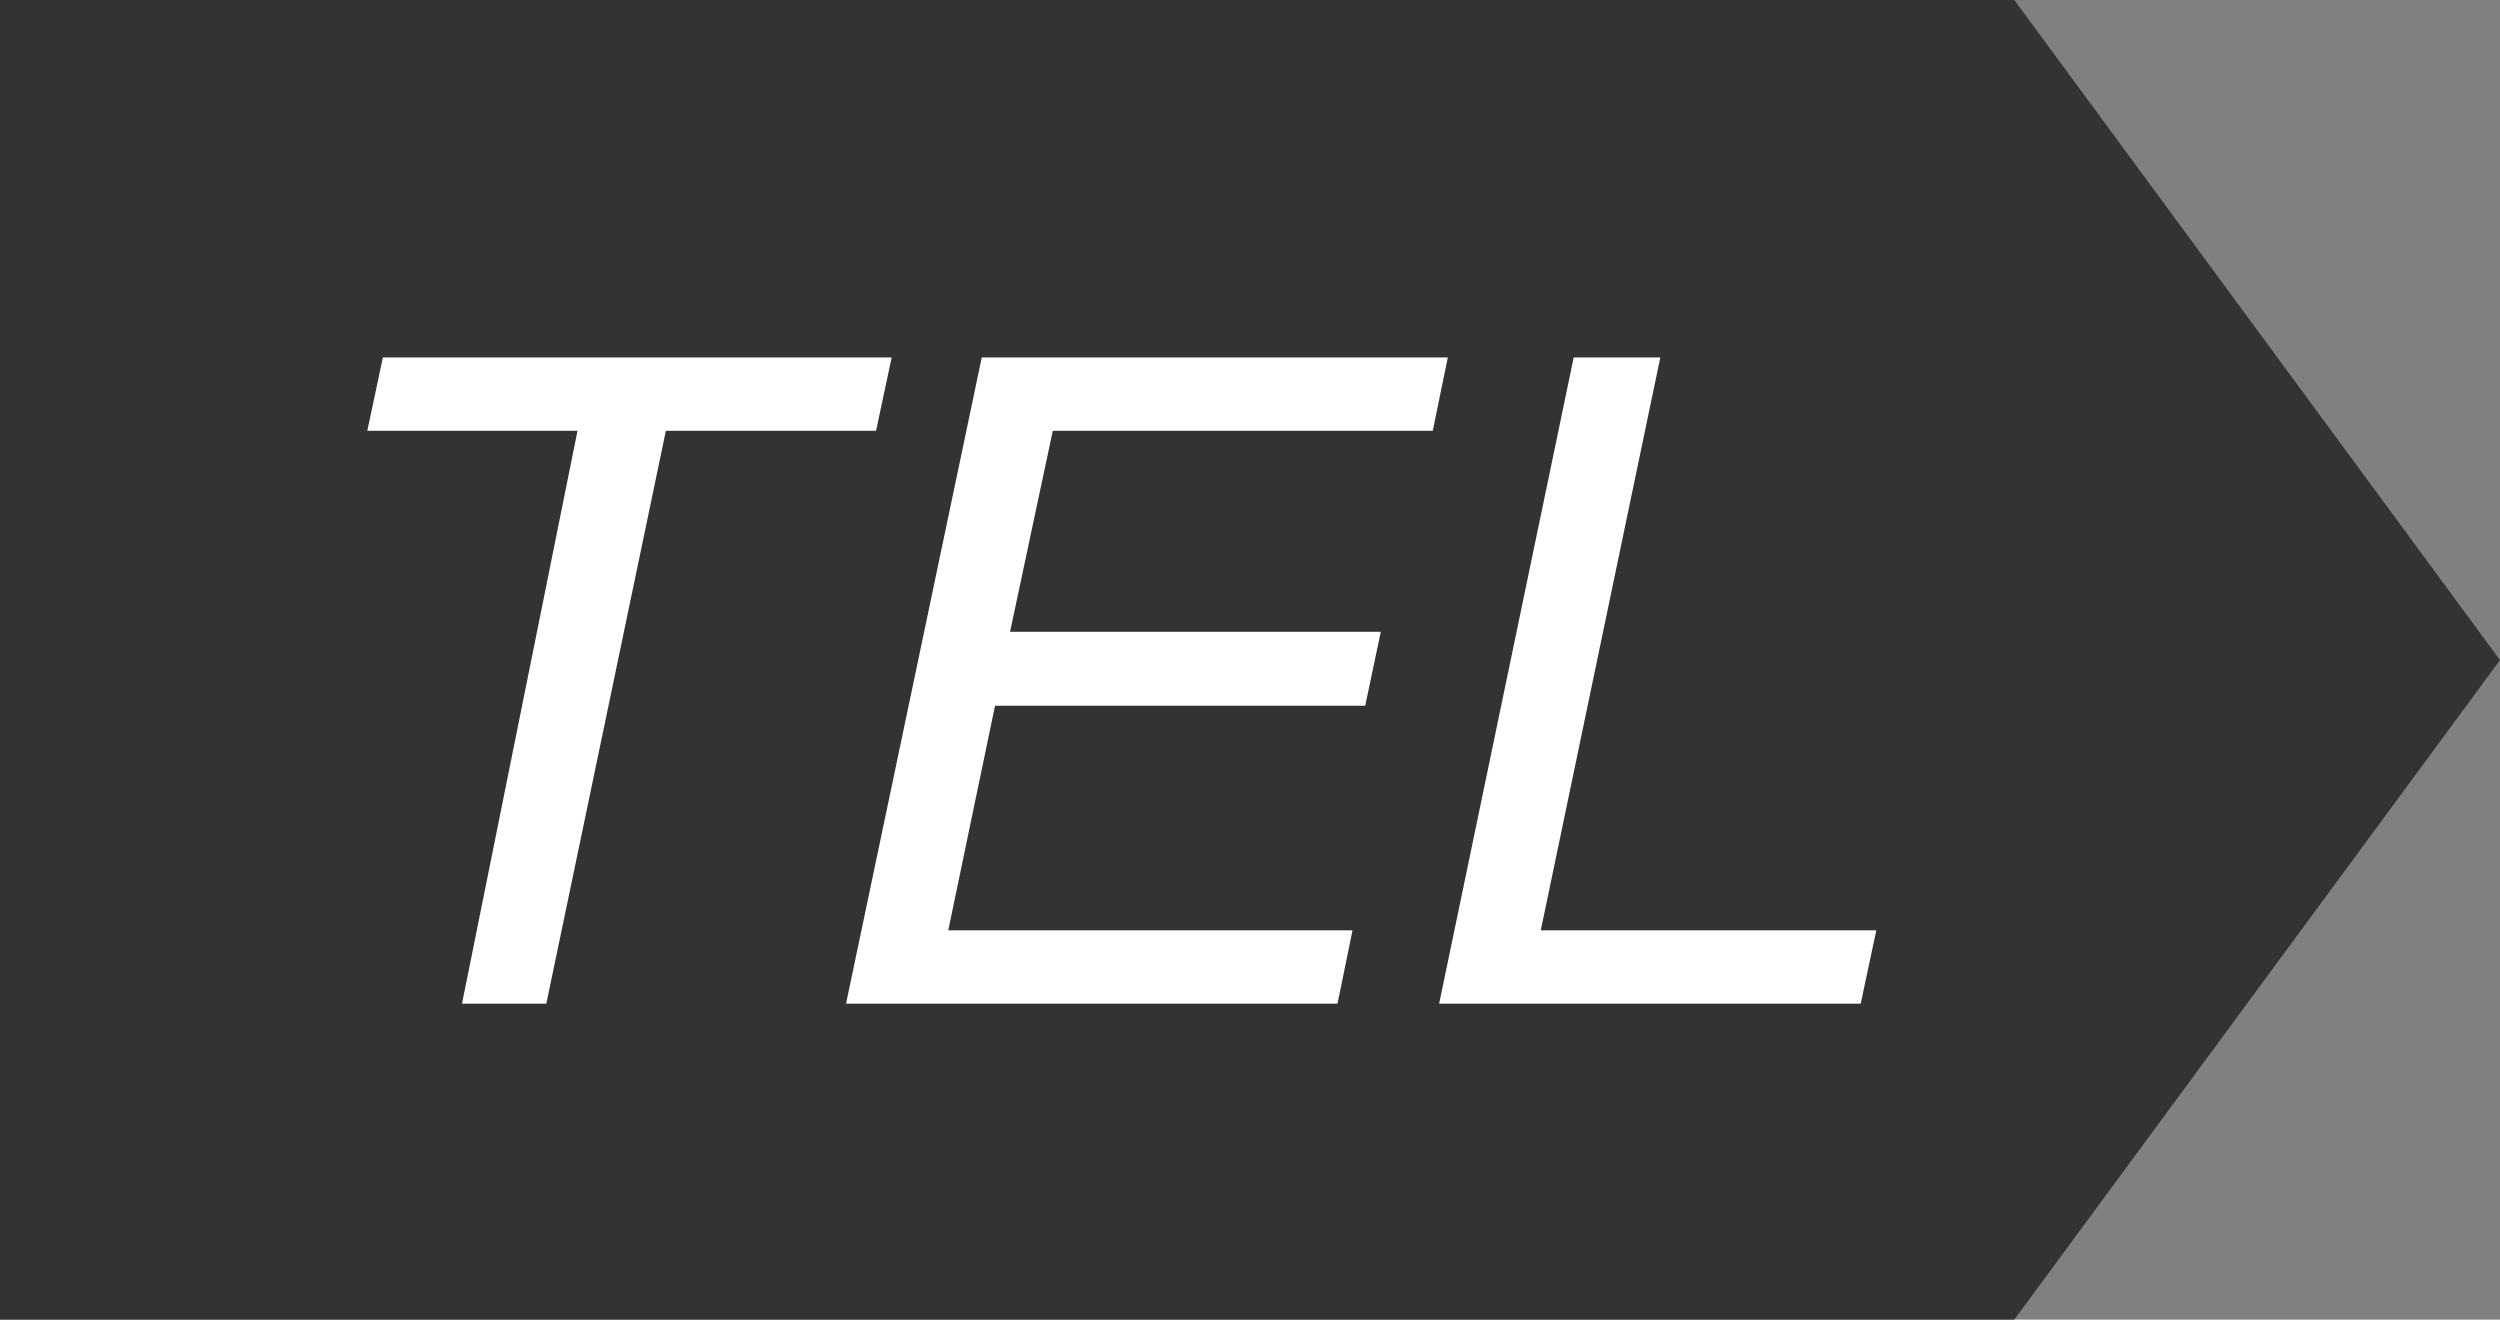
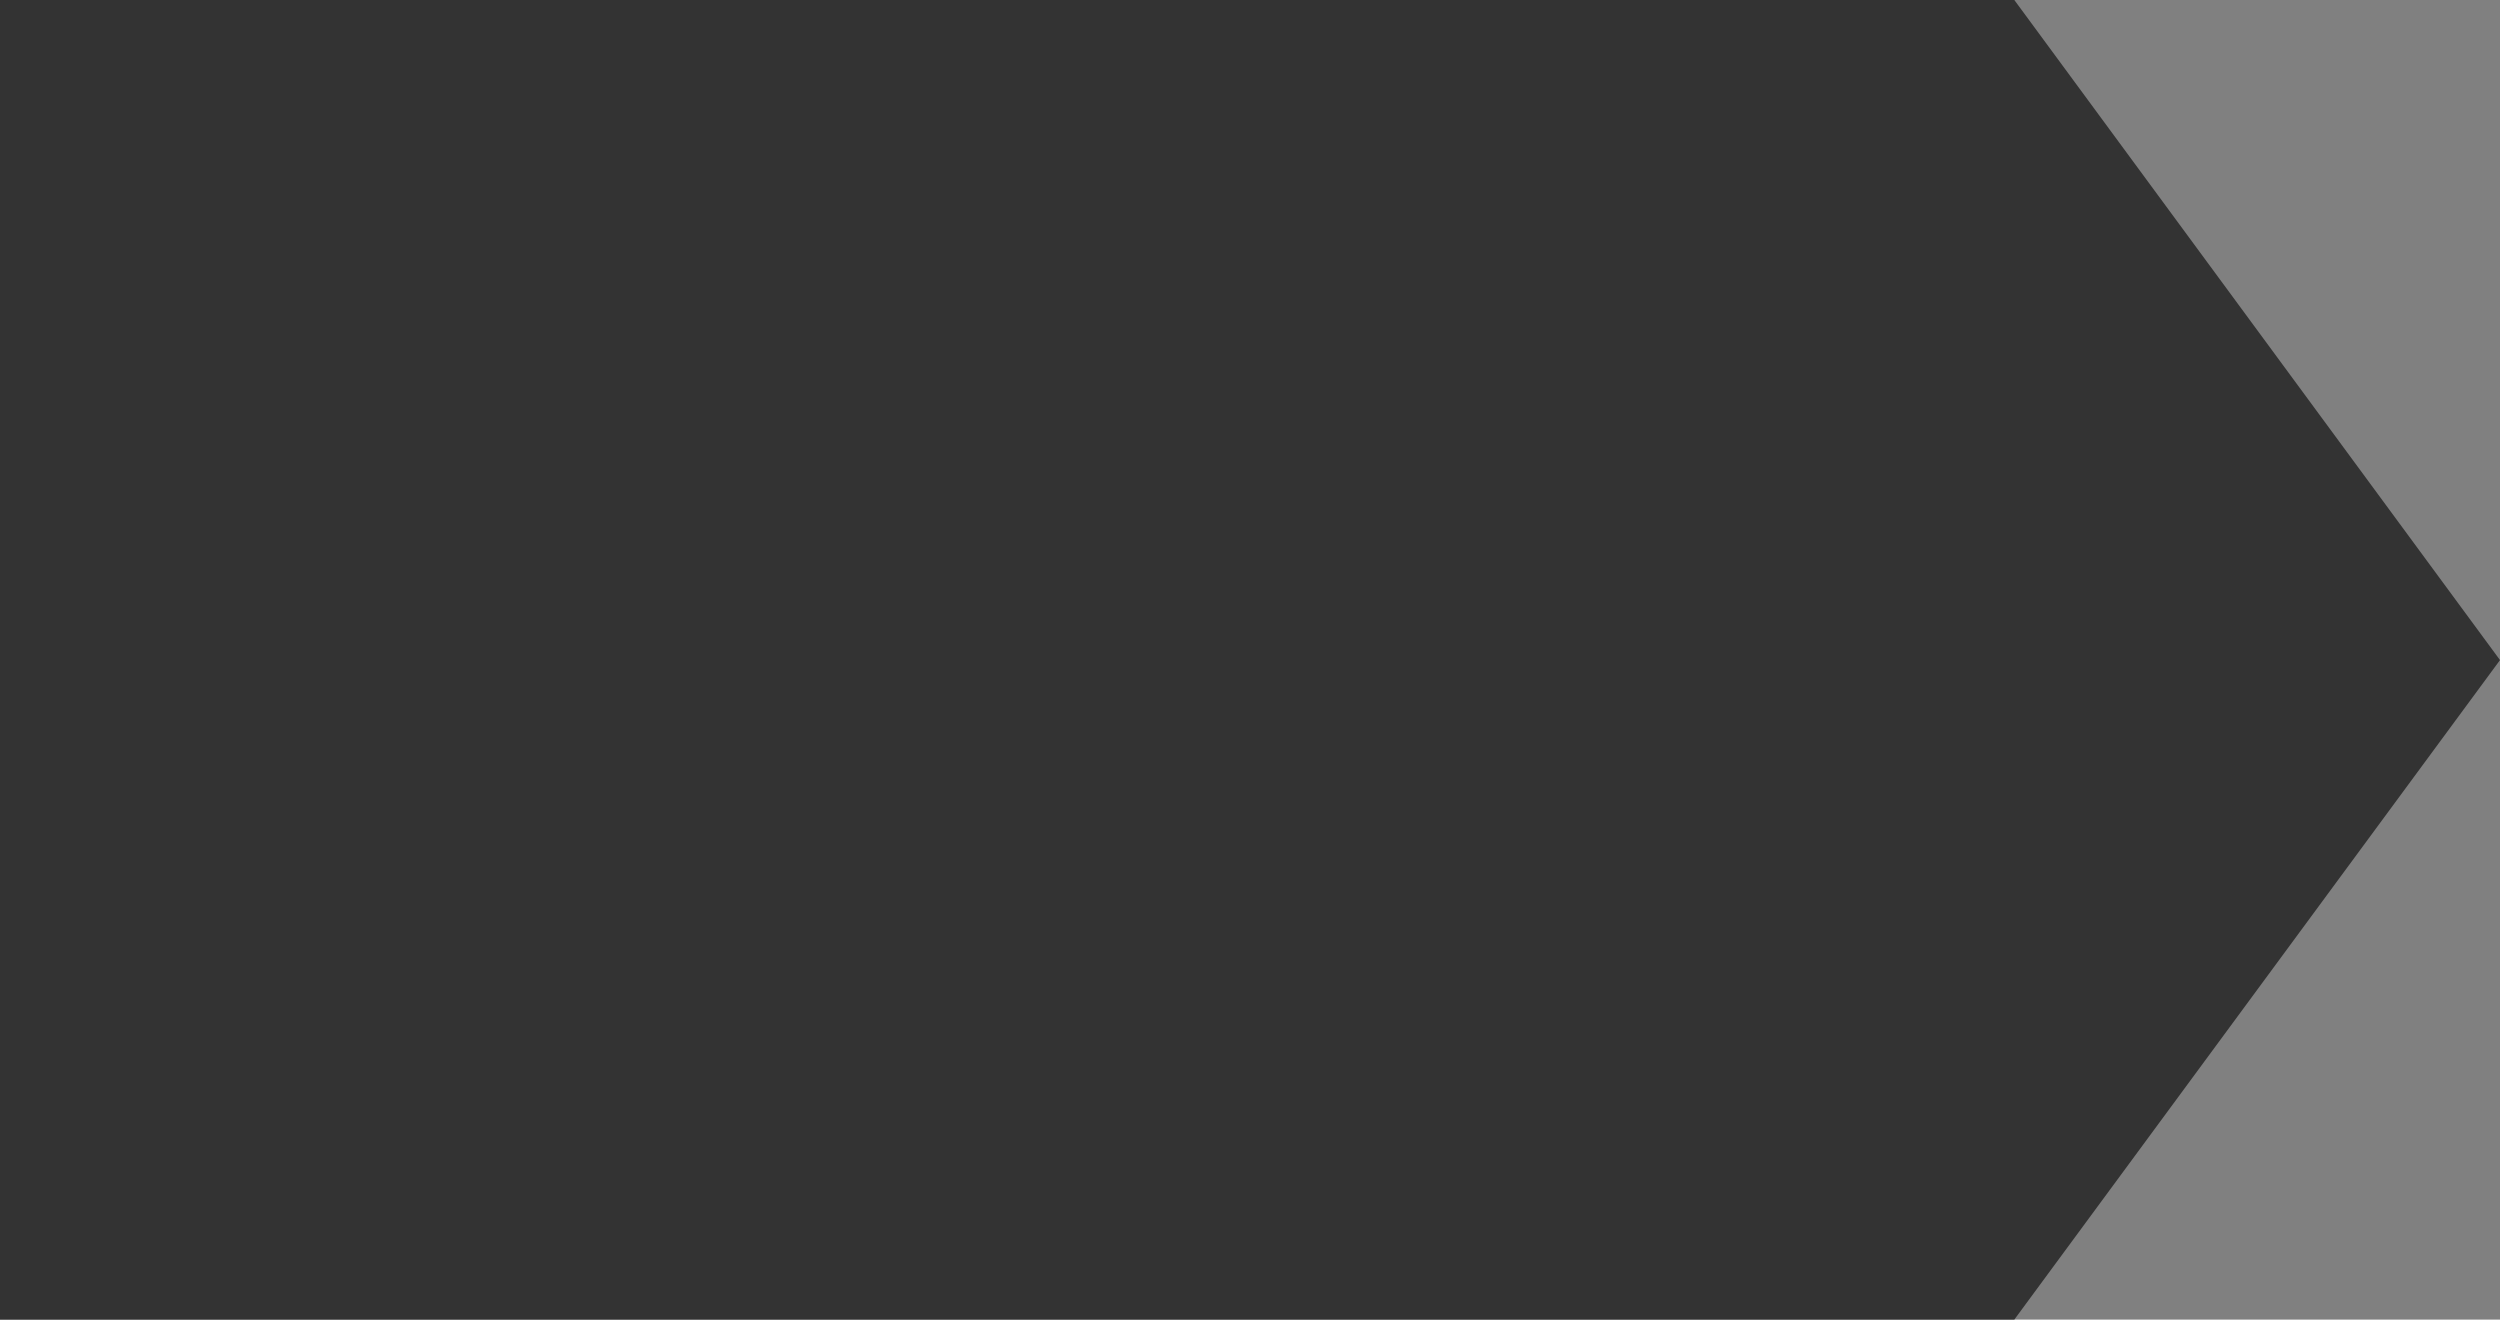
<svg xmlns="http://www.w3.org/2000/svg" viewBox="0 0 43.29 22.85">
  <rect x="0" y="0" width="43.29" height="22.85" fill="#808080" stroke="none" />
  <defs>
    <style>.cls-1{fill:#333;}.cls-2{fill:#fff;}</style>
  </defs>
  <title>tel_b</title>
  <g id="レイヤー_2" data-name="レイヤー 2">
    <g id="レイヤー_2-2" data-name="レイヤー 2">
      <polygon class="cls-1" points="34.88 22.85 0 22.85 0 0 34.88 0 43.29 11.43 34.88 22.85" />
-       <path class="cls-2" d="M8,17.38,10,7.46H6.36l.27-1.27h8.81l-.27,1.27H11.53L9.46,17.38Z" />
-       <path class="cls-2" d="M14.65,17.38,17,6.19h8.07l-.26,1.27H18.23l-.74,3.48h6.42l-.27,1.28H17.23l-.81,3.89h7l-.26,1.27Z" />
-       <path class="cls-2" d="M24.92,17.38,27.25,6.19h1.5l-2.07,9.92h5.81l-.27,1.27Z" />
    </g>
  </g>
</svg>